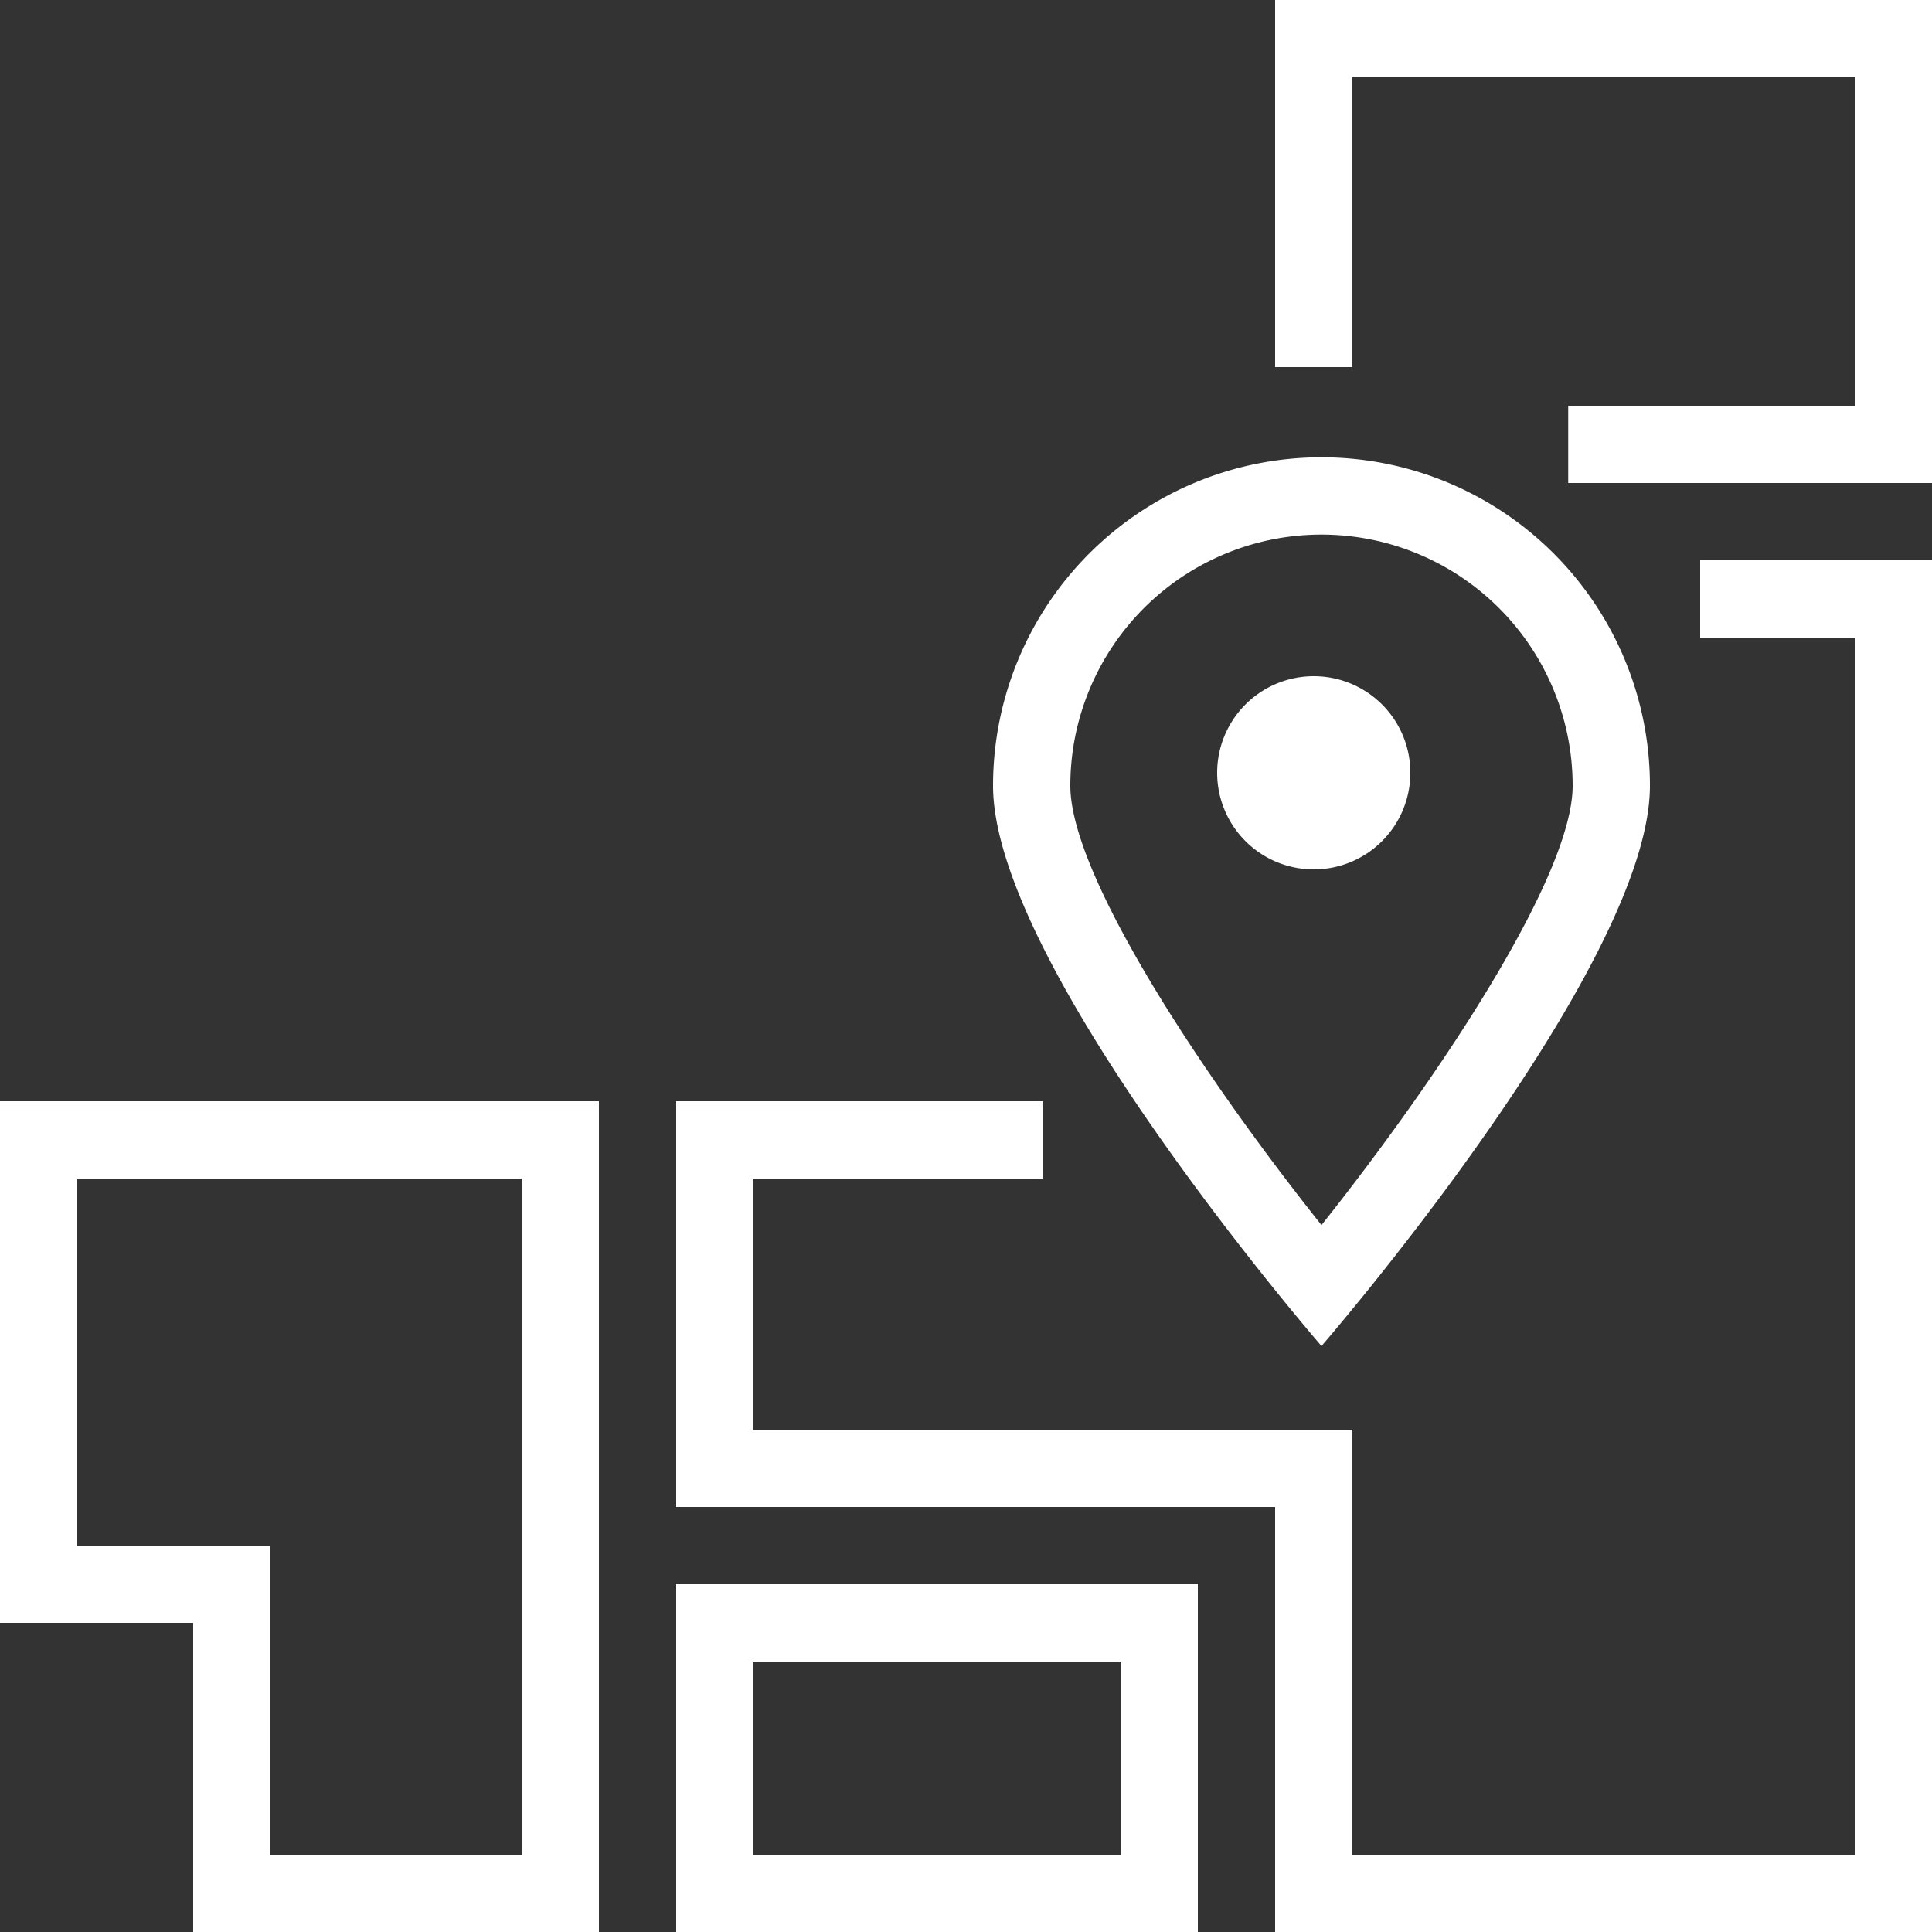
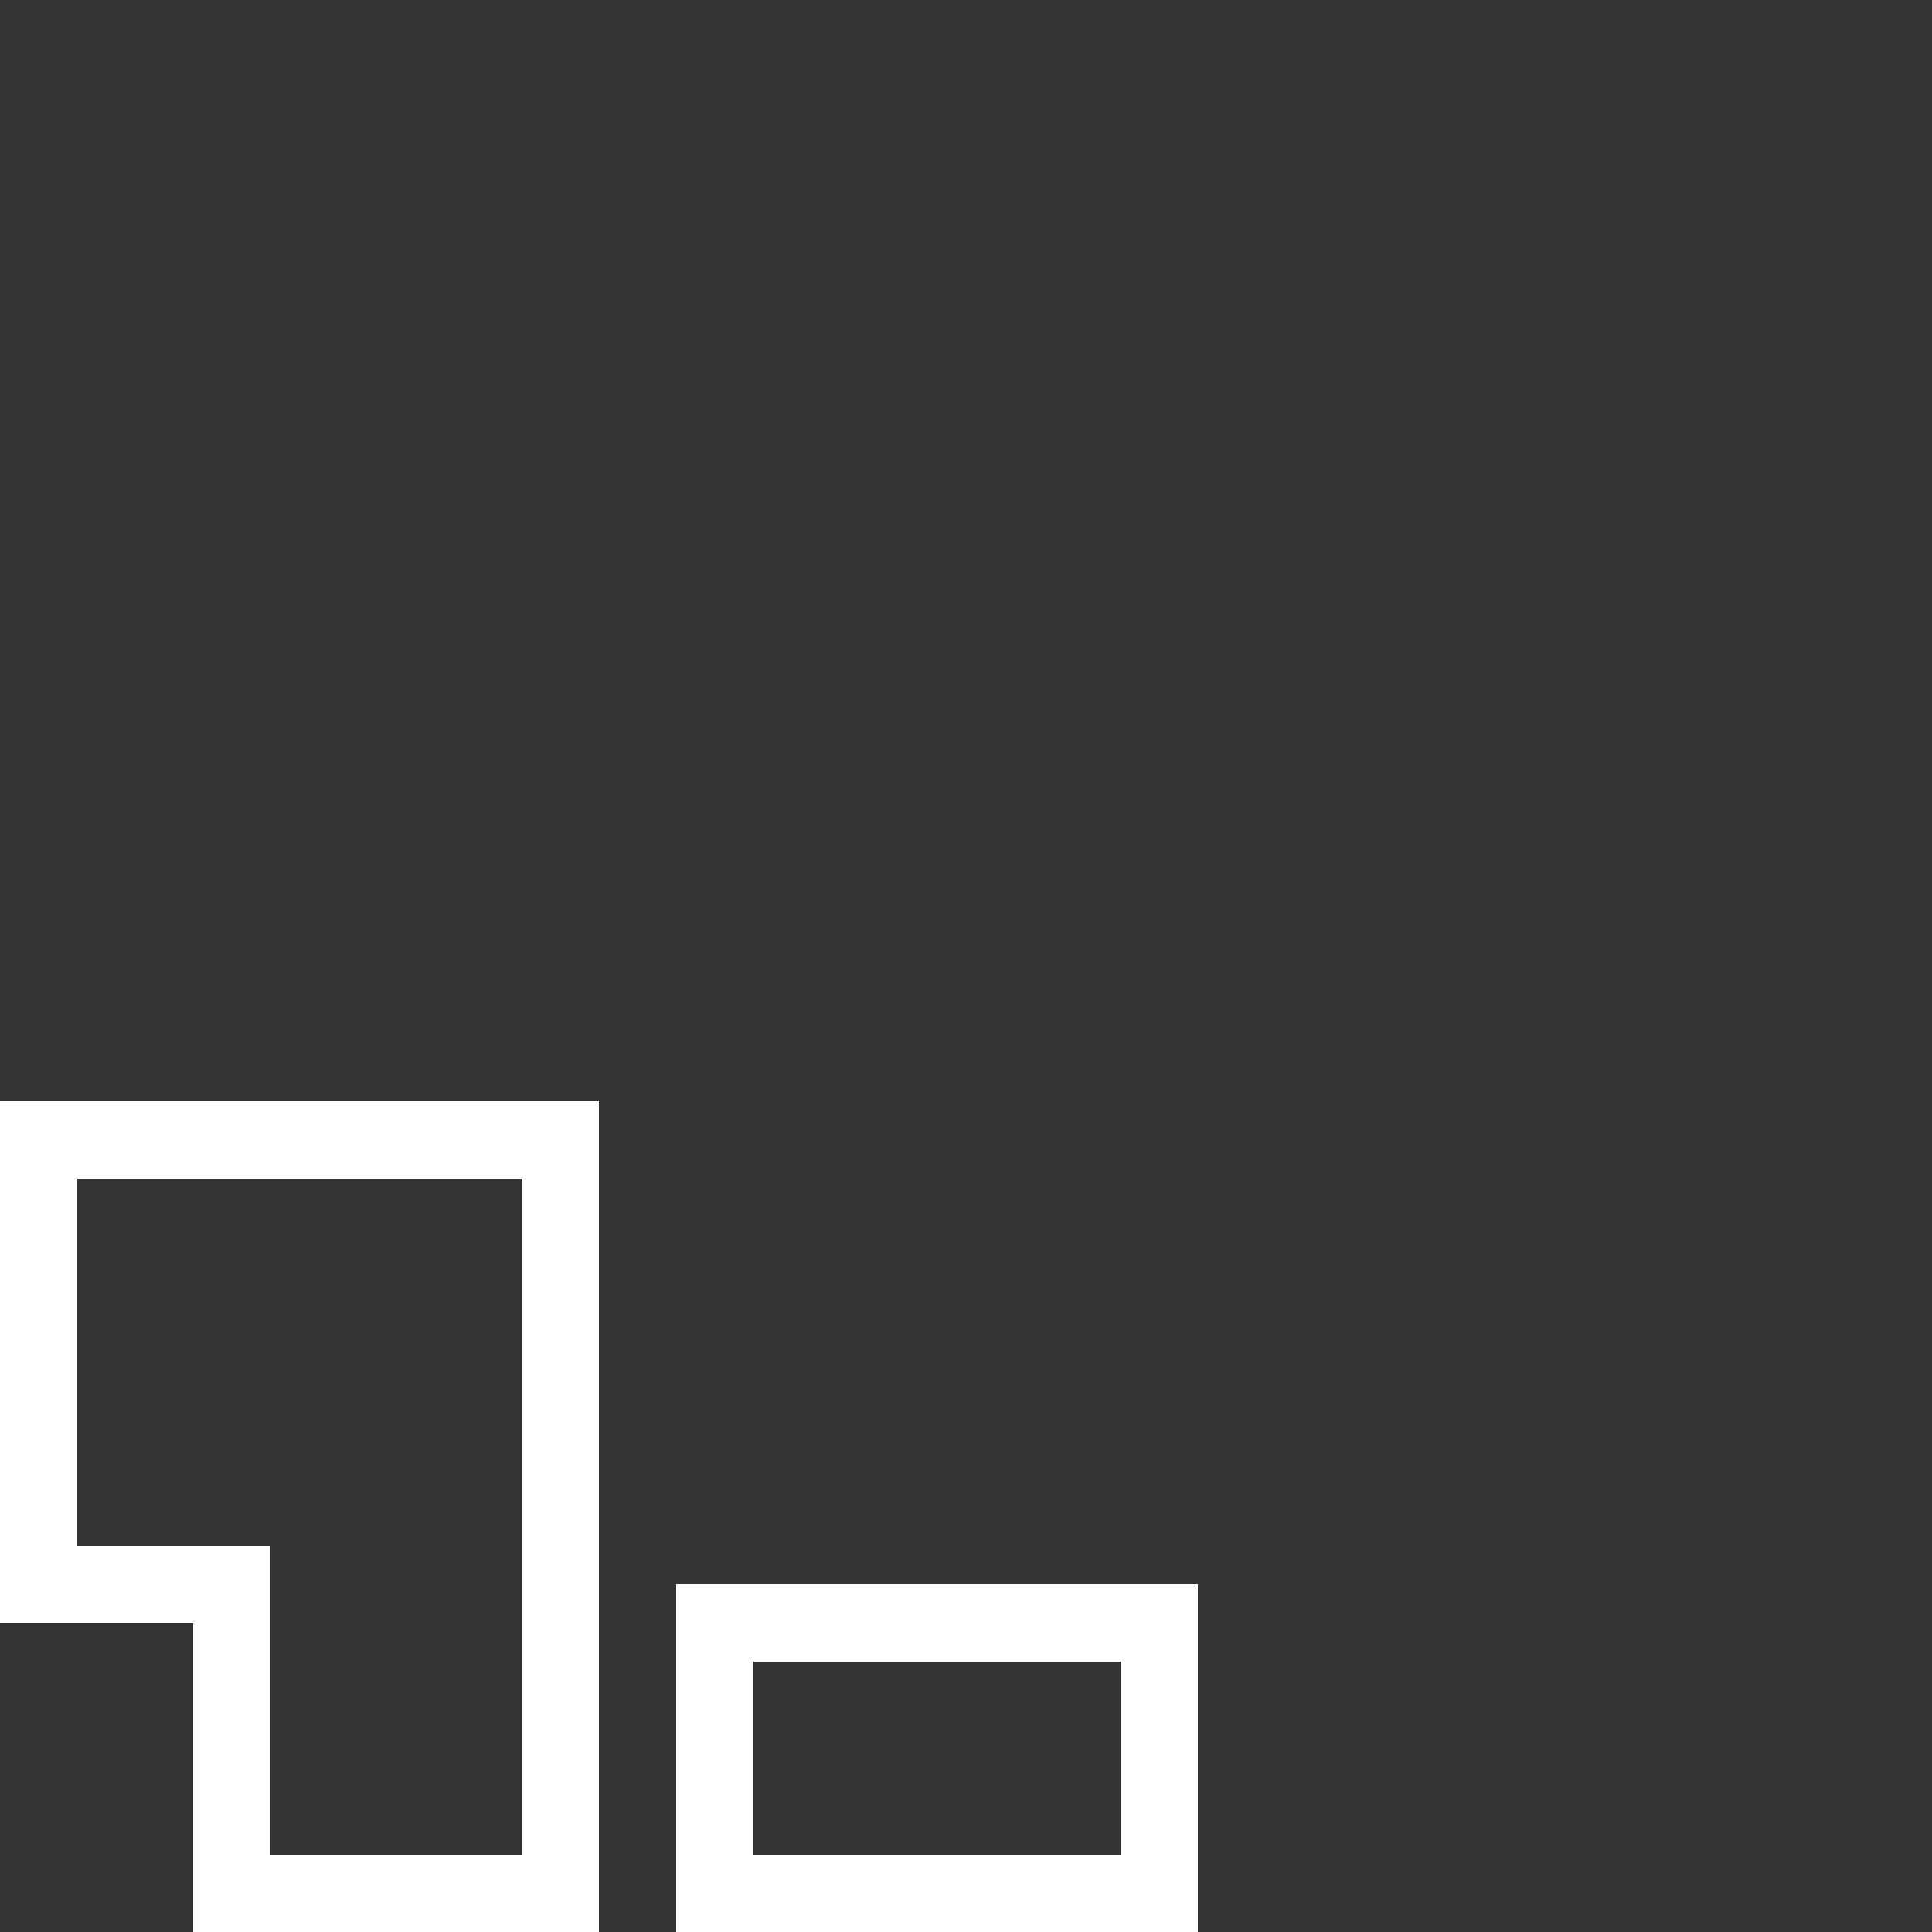
<svg xmlns="http://www.w3.org/2000/svg" width="35.28mm" height="35.28mm" viewBox="0 0 100 100">
  <rect x="0" y="0" width="100" height="100" fill="#333333" stroke="none" />
  <defs>
    <clipPath id="a">
-       <rect width="100" height="100" fill="none" />
-     </clipPath>
+       </clipPath>
  </defs>
  <title>ベクトルスマートオブジェクト1</title>
  <g clip-path="url(#a)">
-     <polygon points="100 25 81.17 25 81.17 21 96 21 96 4 70 4 70 19 66 19 66 0 100 0 100 25" fill="#fff" />
-     <polygon points="100 100 66 100 66 78 35 78 35 57 54 57 54 61 39 61 39 74 70 74 70 96 96 96 96 33 88 33 88 29 100 29 100 100" fill="#fff" />
-   </g>
+     </g>
  <path d="M39,86H58V96H39Zm-4,14H62V82H35Z" fill="#fff" />
  <path d="M4,61H27V96H14V80H4ZM0,57V84H10v16H31V57Z" fill="#fff" />
  <g clip-path="url(#a)">
    <path d="M73,40a5,5,0,1,1-5-5,5,5,0,0,1,5,5" fill="#fff" />
    <path d="M68.4,27.67a13,13,0,0,1,13,13c0,4.65-6.85,15-13,22.74-6.14-7.71-13-18.09-13-22.74a13,13,0,0,1,13-13m0-4a17,17,0,0,0-17,17c0,9.39,17,29,17,29s17-19.61,17-29a17,17,0,0,0-17-17" fill="#fff" />
  </g>
</svg>